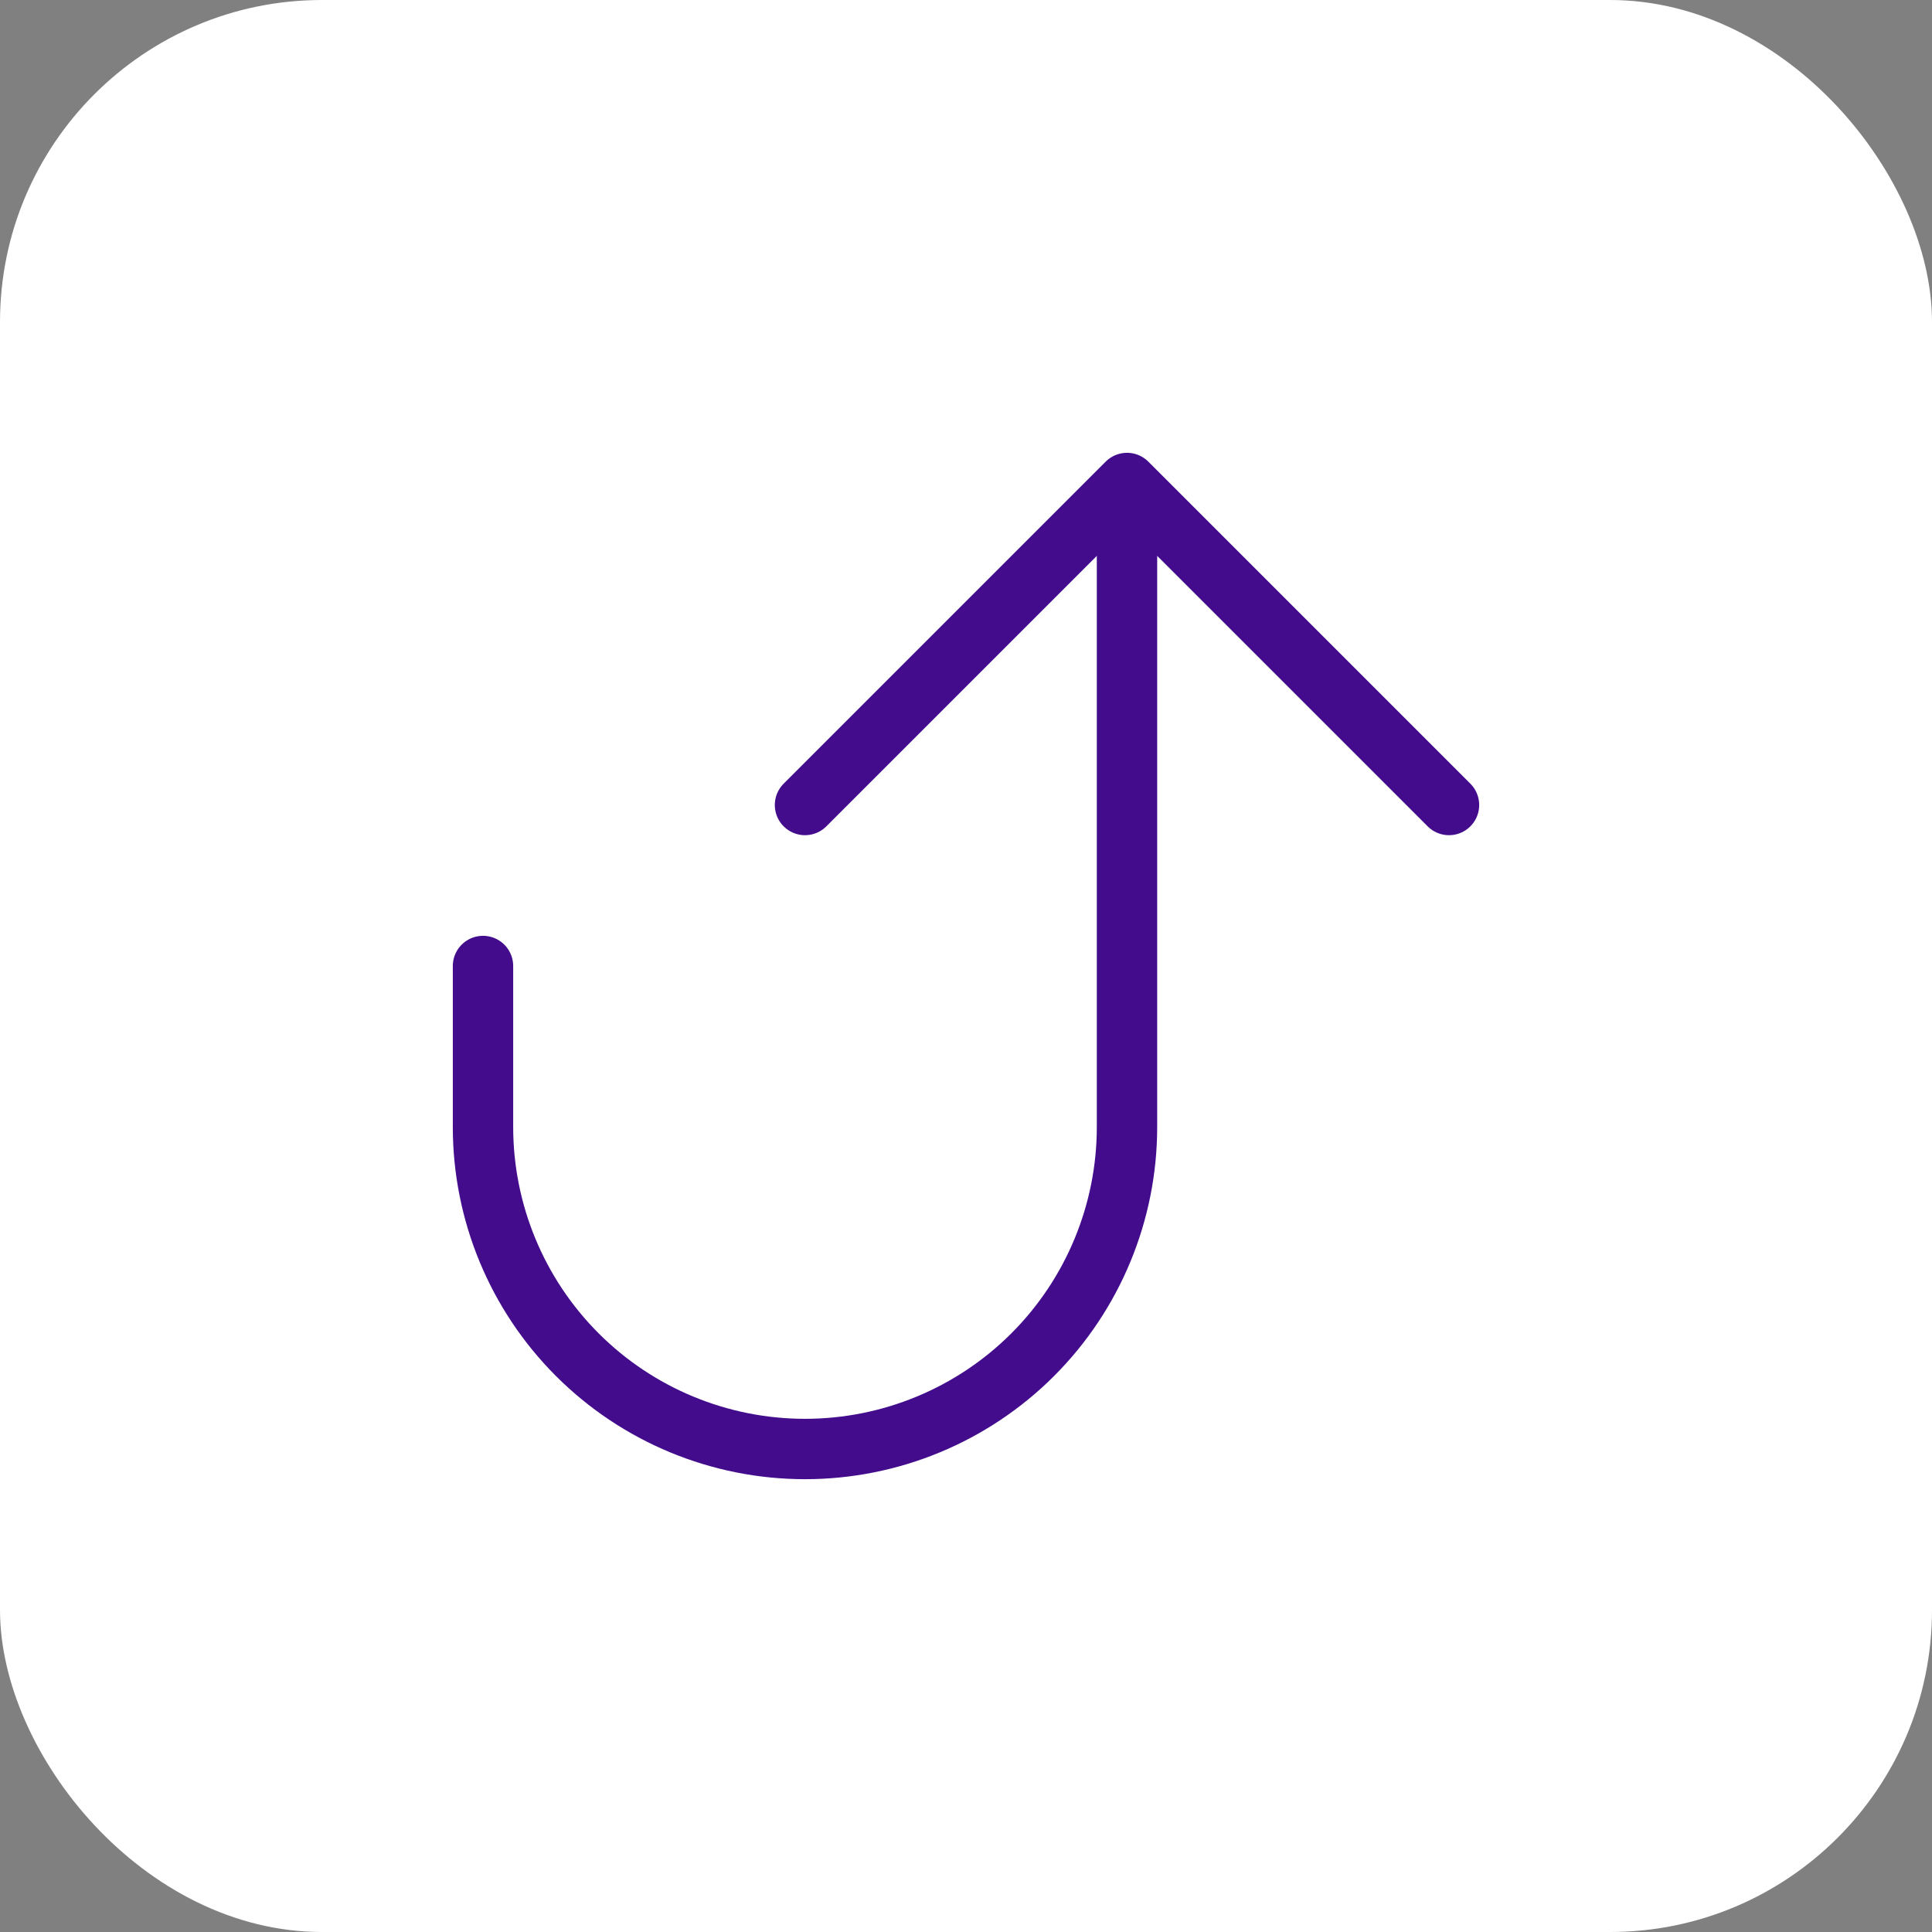
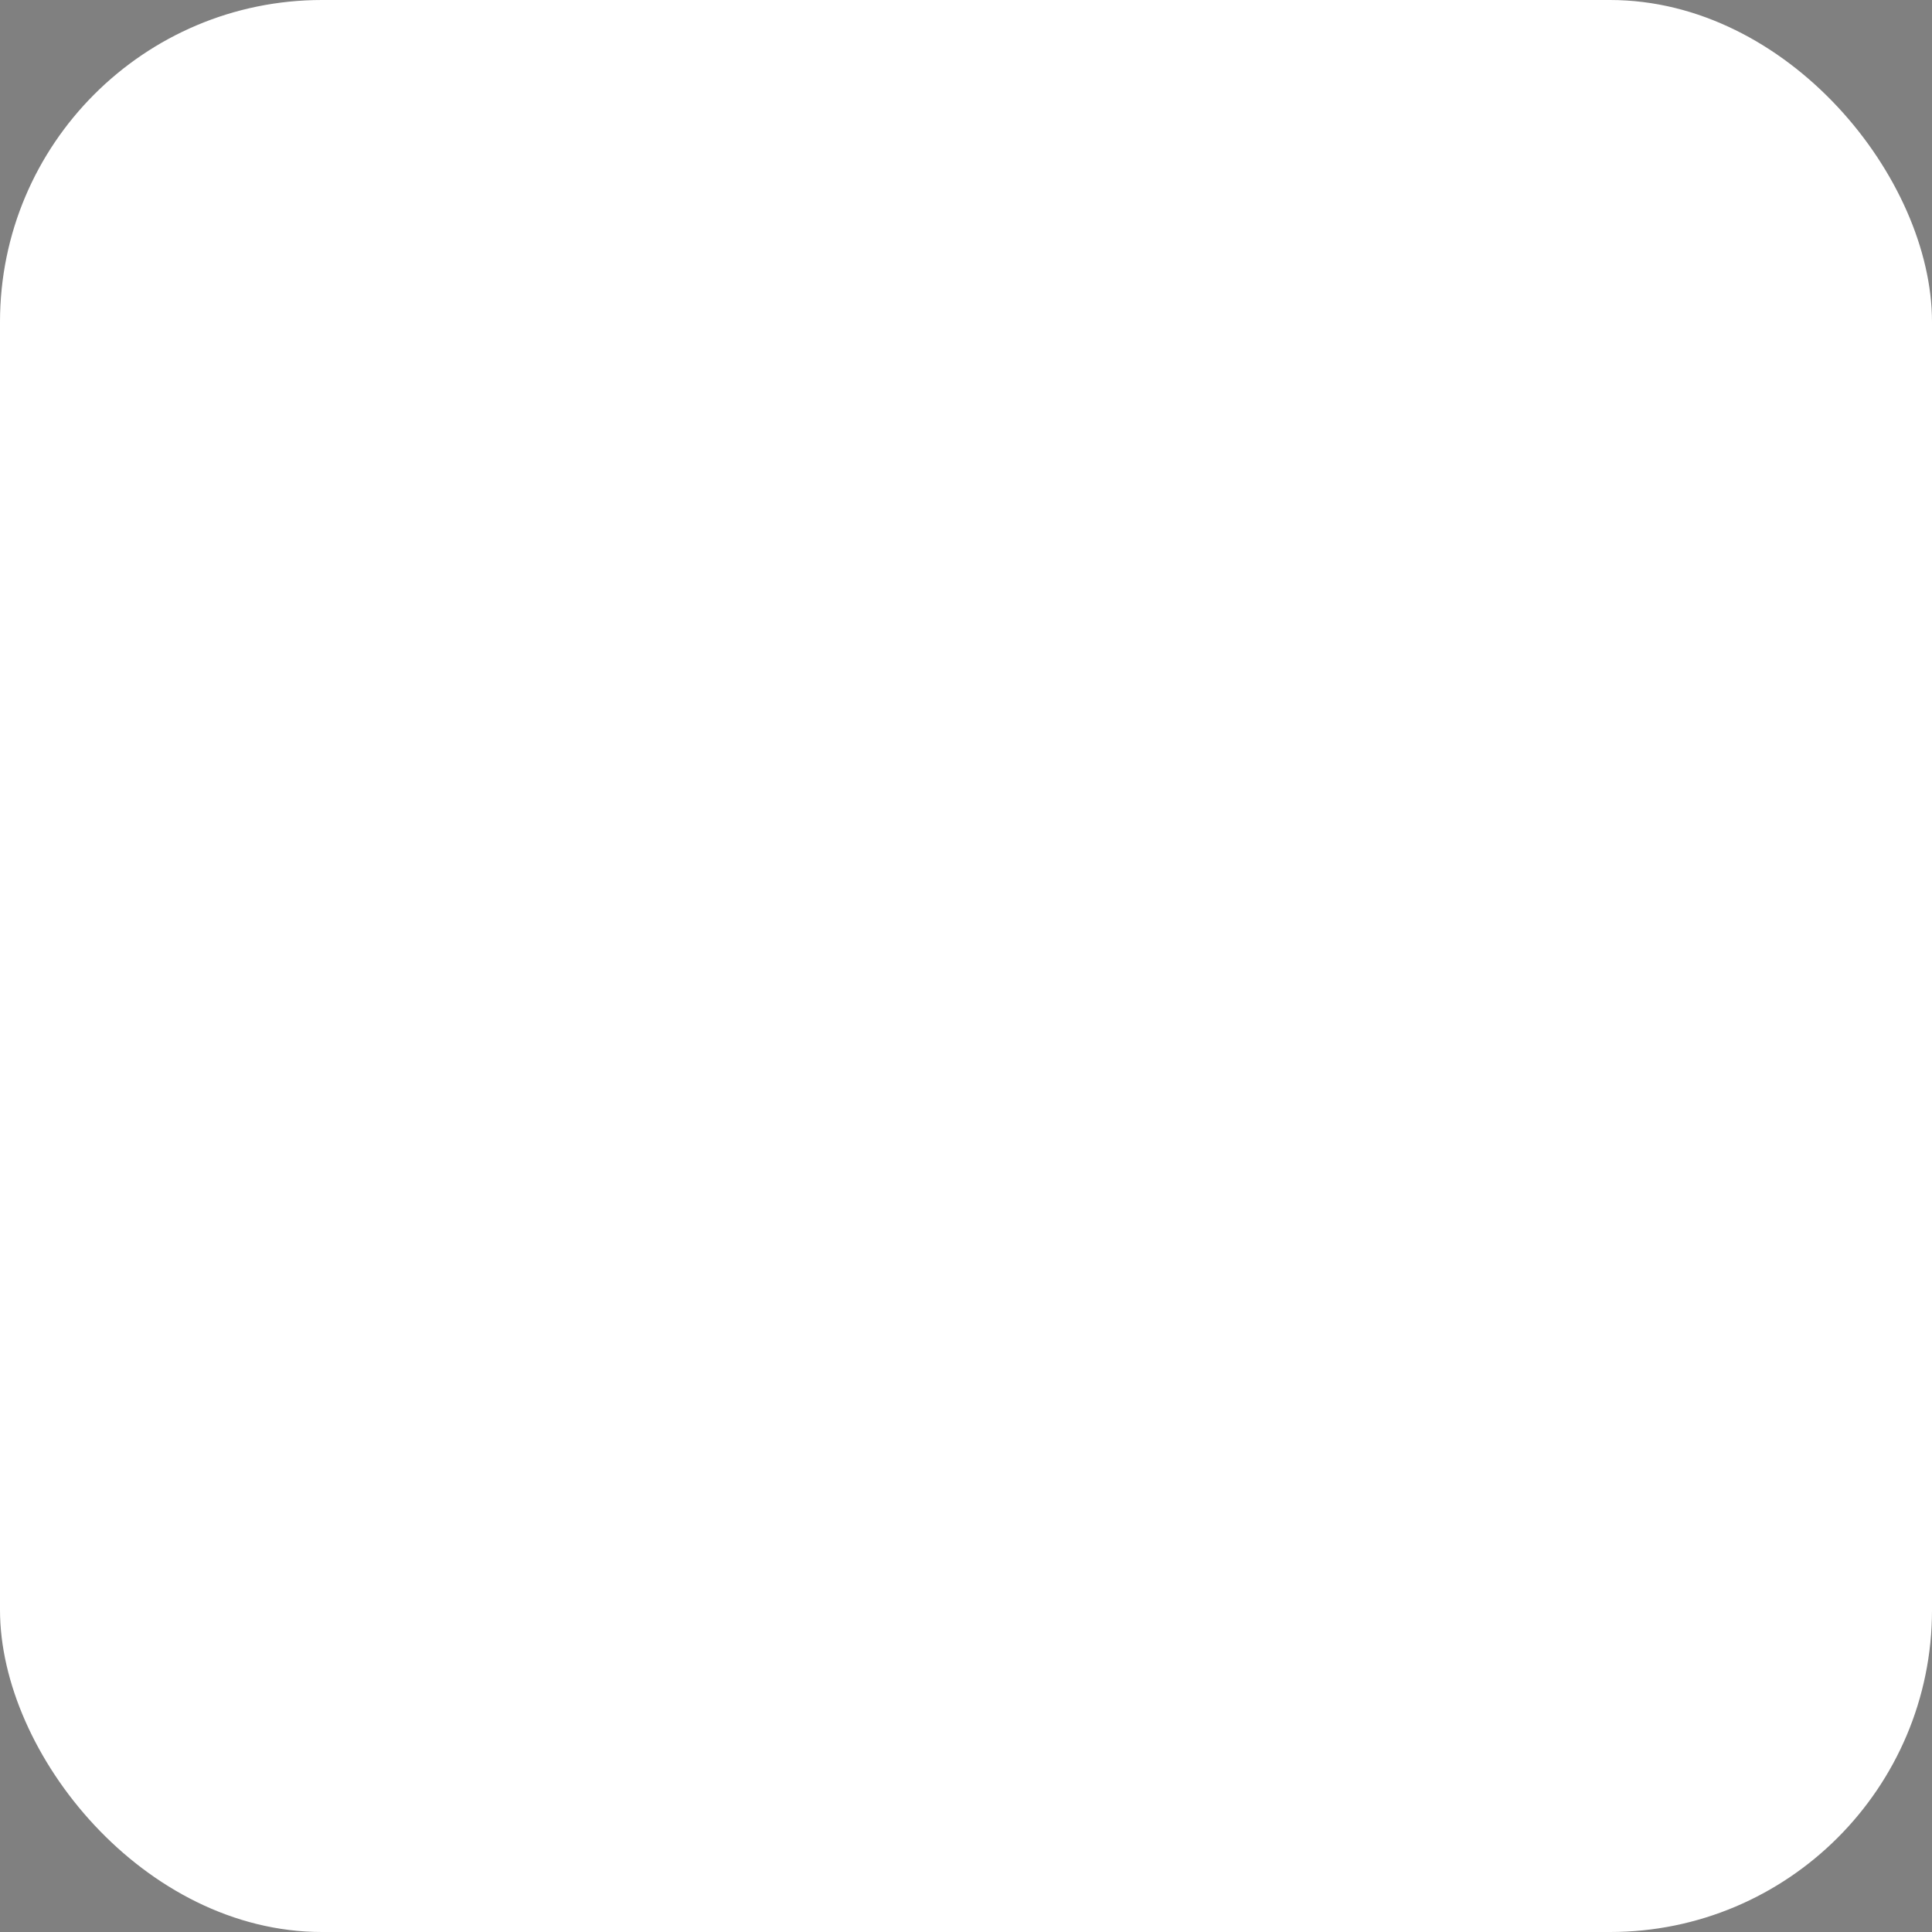
<svg xmlns="http://www.w3.org/2000/svg" width="48" height="48" viewBox="0 0 48 48" fill="none">
  <rect x="0" y="0" width="48" height="48" fill="#808080" stroke="none" />
  <g clip-path="url(#clip0_221_137051)">
    <rect width="48" height="48" rx="8" fill="white" />
-     <path d="M20 20L28 12M28 12L36 20M28 12V28C28 30.122 27.157 32.157 25.657 33.657C24.157 35.157 22.122 36 20 36C17.878 36 15.843 35.157 14.343 33.657C12.843 32.157 12 30.122 12 28V24" stroke="#420C8D" stroke-width="1.5" stroke-linecap="round" stroke-linejoin="round" />
  </g>
  <defs>
    <clipPath id="clip0_221_137051">
      <rect width="48" height="48" rx="8" fill="white" />
    </clipPath>
  </defs>
</svg>